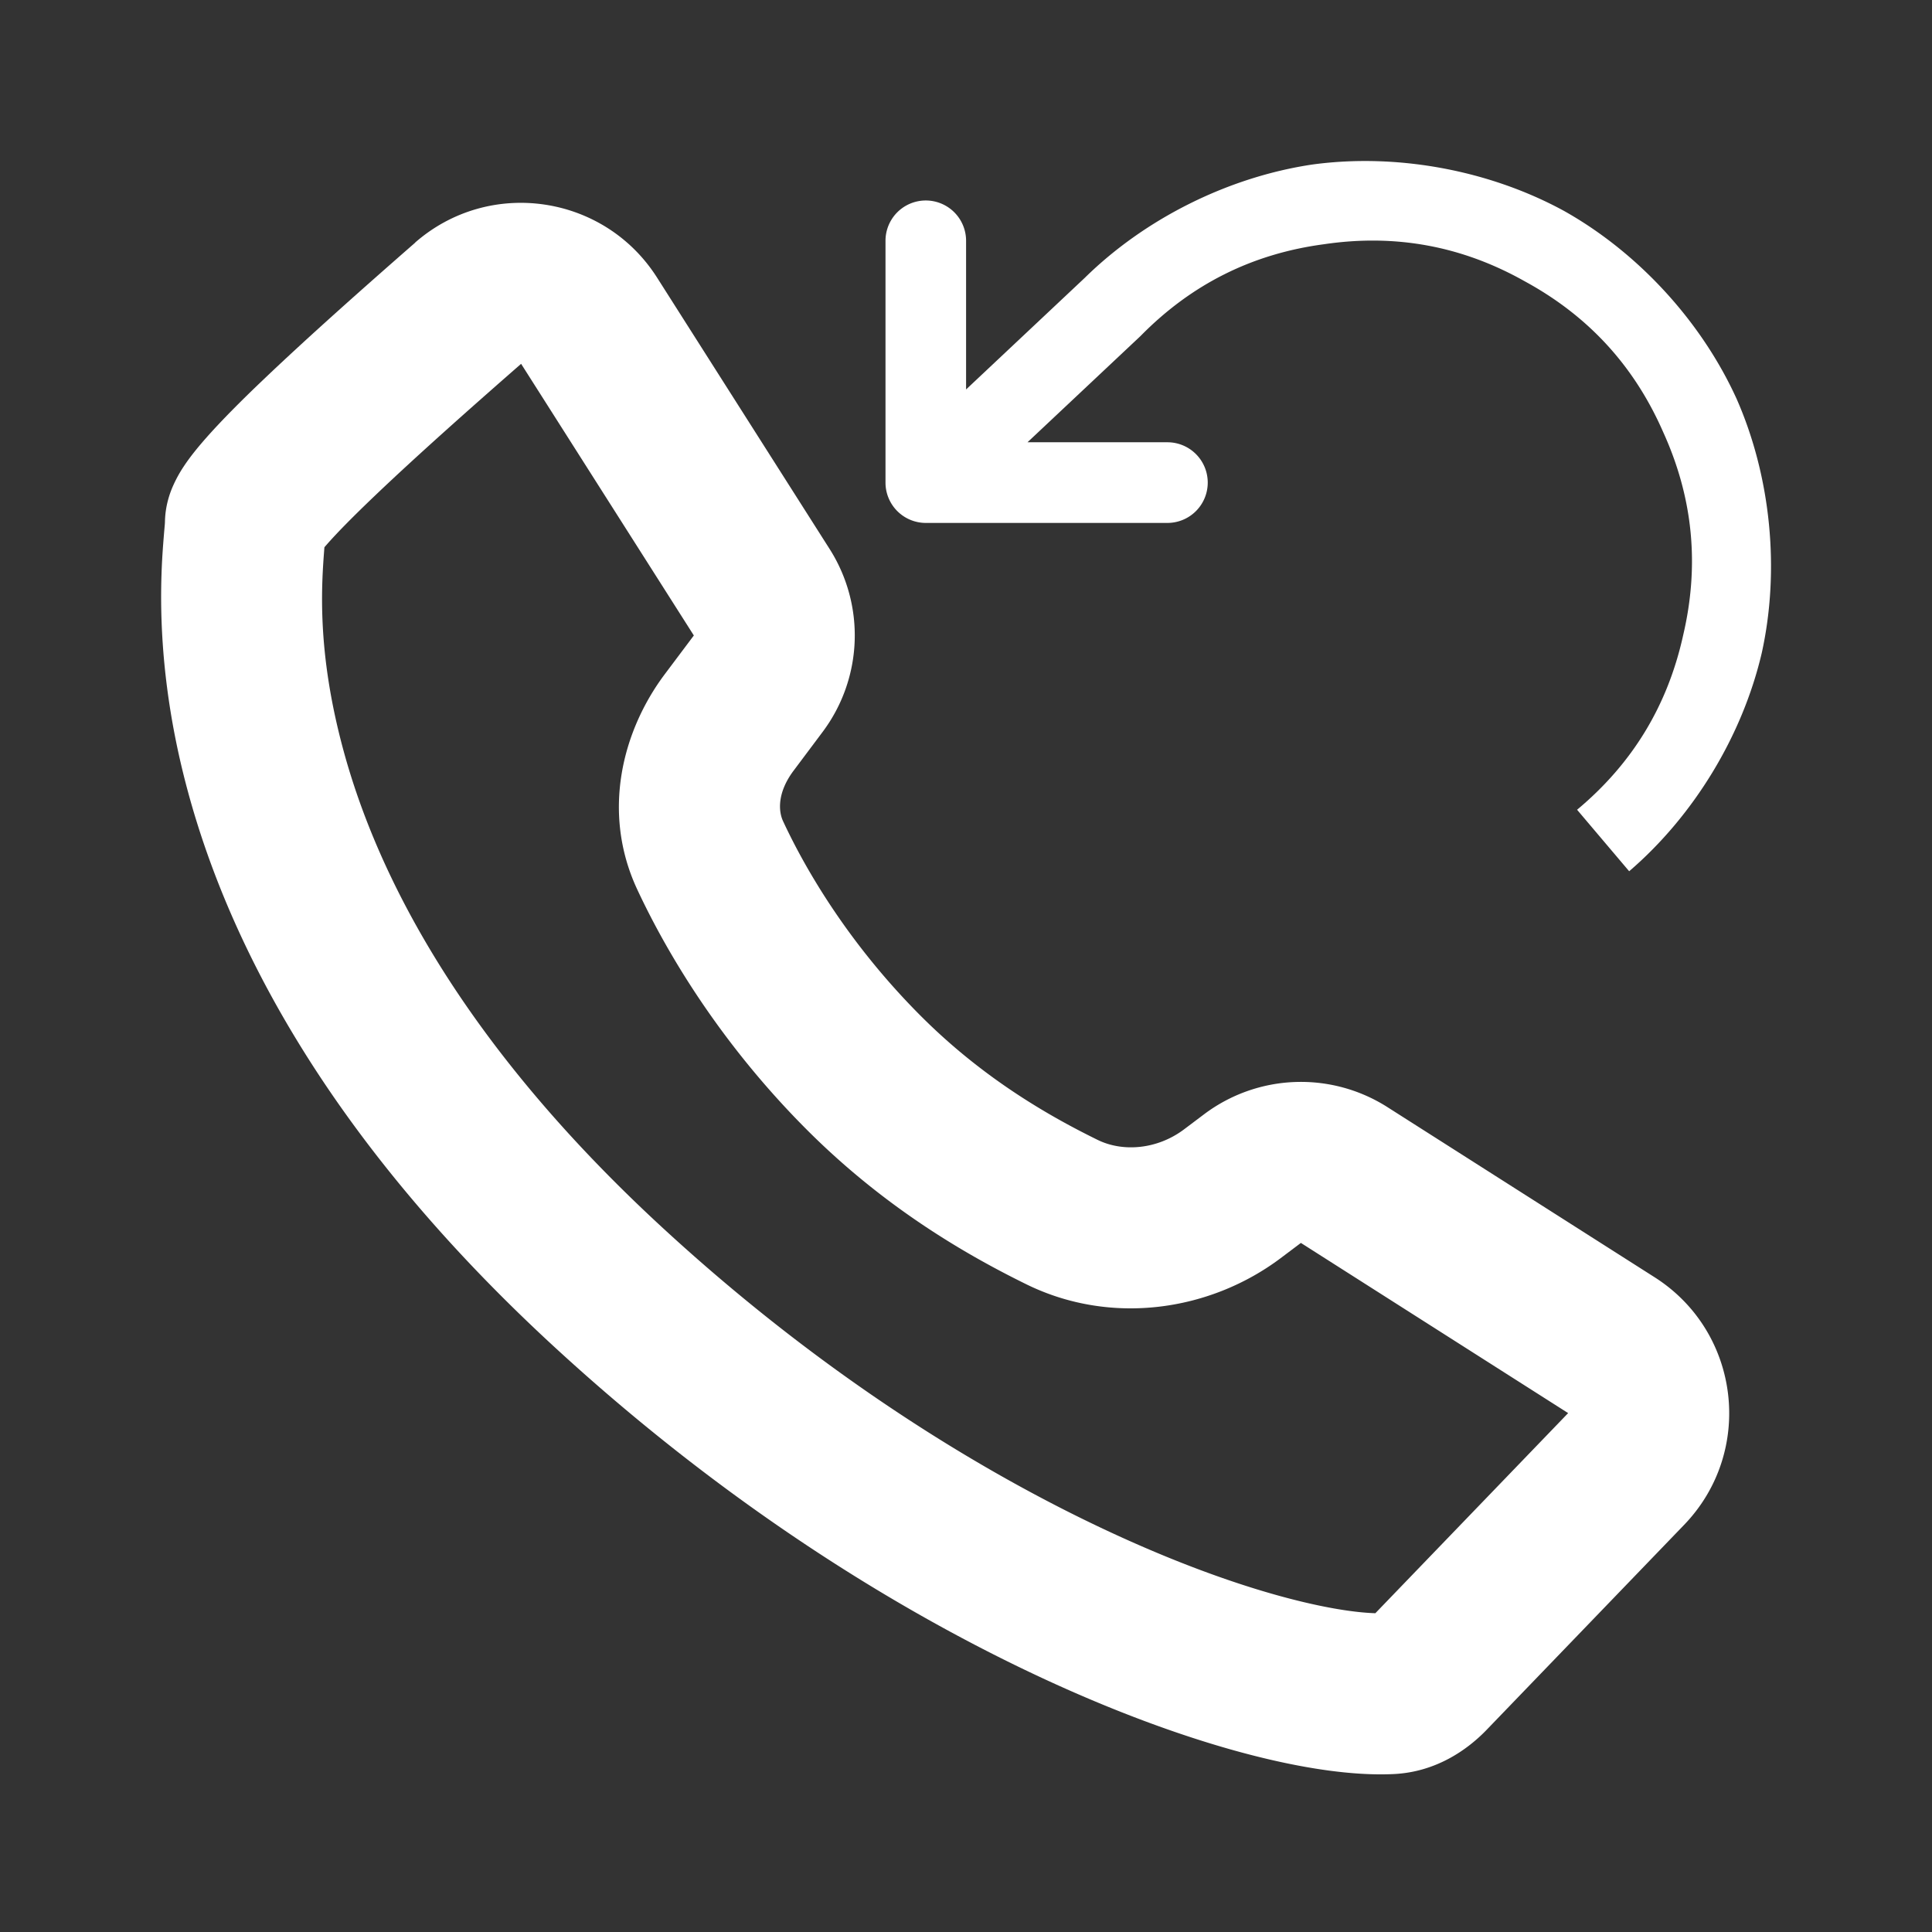
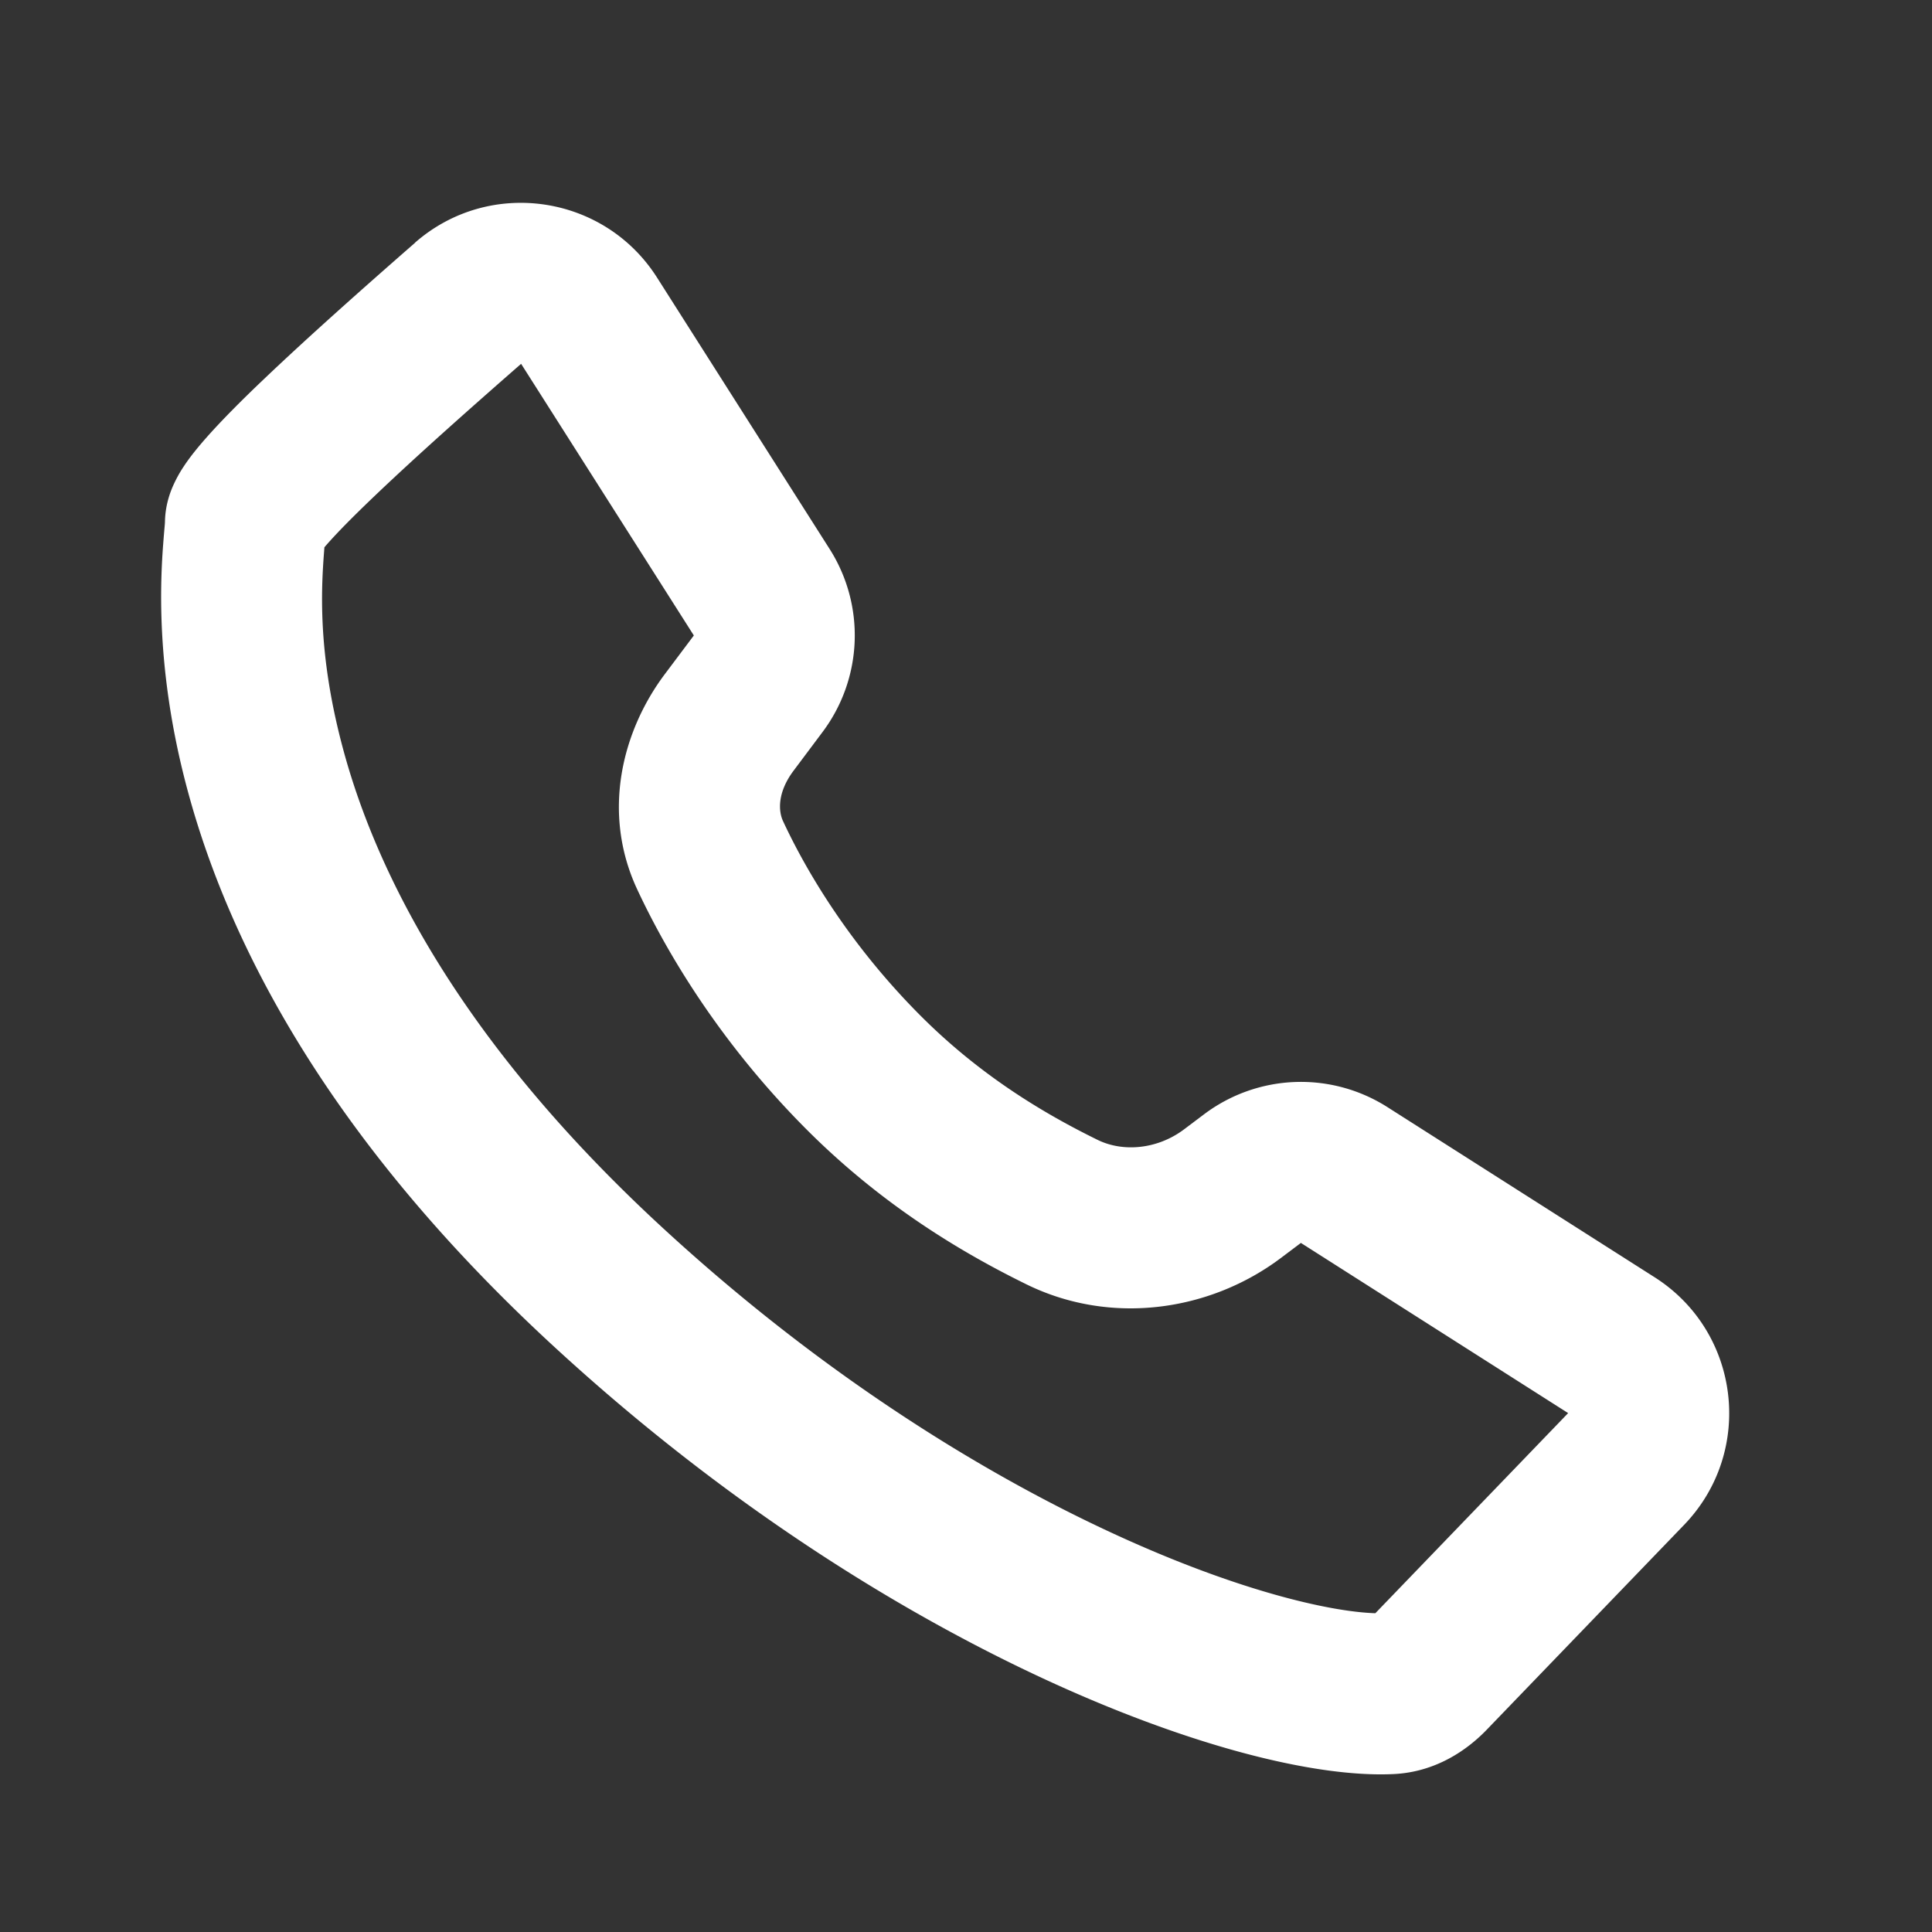
<svg xmlns="http://www.w3.org/2000/svg" width="24" height="24" fill="none">
  <rect width="100%" height="100%" fill="#333333" stroke="none" />
  <path fill-rule="evenodd" clip-rule="evenodd" d="M6.474 4.52a.012.012 0 0 0-.001-0c-.617.539-1.293 1.139-1.813 1.635-.262.25-.468.458-.602.611a3.189 3.189 0 0 0-.028.032c-.037.474-.096 1.296.235 2.518.409 1.51 1.438 3.617 4.001 5.968 1.931 1.772 3.886 2.987 5.524 3.748 1.549.72 2.721.99 3.295 1.008l2.395-2.486-3.32-2.114-.251.189c-.882.662-2.109.839-3.155.327-.772-.379-1.773-.963-2.731-1.922-1.047-1.048-1.72-2.155-2.108-2.987-.445-.955-.185-1.968.343-2.672l.361-.481-2.144-3.372a.018.018 0 0 0-.001-.001ZM5.156 3.014c.924-.808 2.349-.599 3.006.434l2.144 3.372a2 2 0 0 1-.087 2.272l-.361.482c-.195.26-.194.492-.13.628.305.656.853 1.56 1.71 2.418.751.752 1.545 1.22 2.197 1.54.316.155.743.118 1.074-.131l.251-.189a2 2 0 0 1 2.275-.087l3.32 2.114c1.066.679 1.243 2.164.366 3.075l-2.453 2.546c-.238.247-.628.525-1.155.55-.998.048-2.59-.367-4.365-1.192-1.818-.845-3.946-2.173-6.033-4.088-2.82-2.587-4.063-5.016-4.579-6.919-.257-.946-.328-1.745-.334-2.346a8.501 8.501 0 0 1 .025-.732 12.87 12.87 0 0 1 .018-.22c.004-.042.004-.057.004-.057l-0.0.016c0-.221.068-.392.104-.472a1.62 1.62 0 0 1 .131-.236c.08-.121.179-.241.273-.348.192-.218.447-.474.723-.736.555-.529 1.261-1.155 1.878-1.694Z" fill="#FFFFFF" />
-   <path d="M16.308 2.043c1.047-.141 2.19.07 3.119.576.922.517 1.708 1.373 2.146 2.336.426.968.54 2.125.312 3.157-.241 1.03-.845 2.023-1.647 2.711l-.647-.764c.688-.574 1.125-1.293 1.318-2.169.205-.873.122-1.71-.25-2.526-.36-.821-.929-1.44-1.717-1.869-.781-.44-1.608-.592-2.495-.461-.888.118-1.641.494-2.271 1.132l-.011.011-1.401 1.317h1.739a.501.501 0 0 1 .5.501.501.501 0 0 1-.5.501h-3.003A.501.501 0 0 1 11 5.995V2.991a.5.5 0 1 1 1.001 0v1.847l1.475-1.387c.752-.739 1.789-1.254 2.832-1.408Z" fill="#FFFFFF" />
</svg>